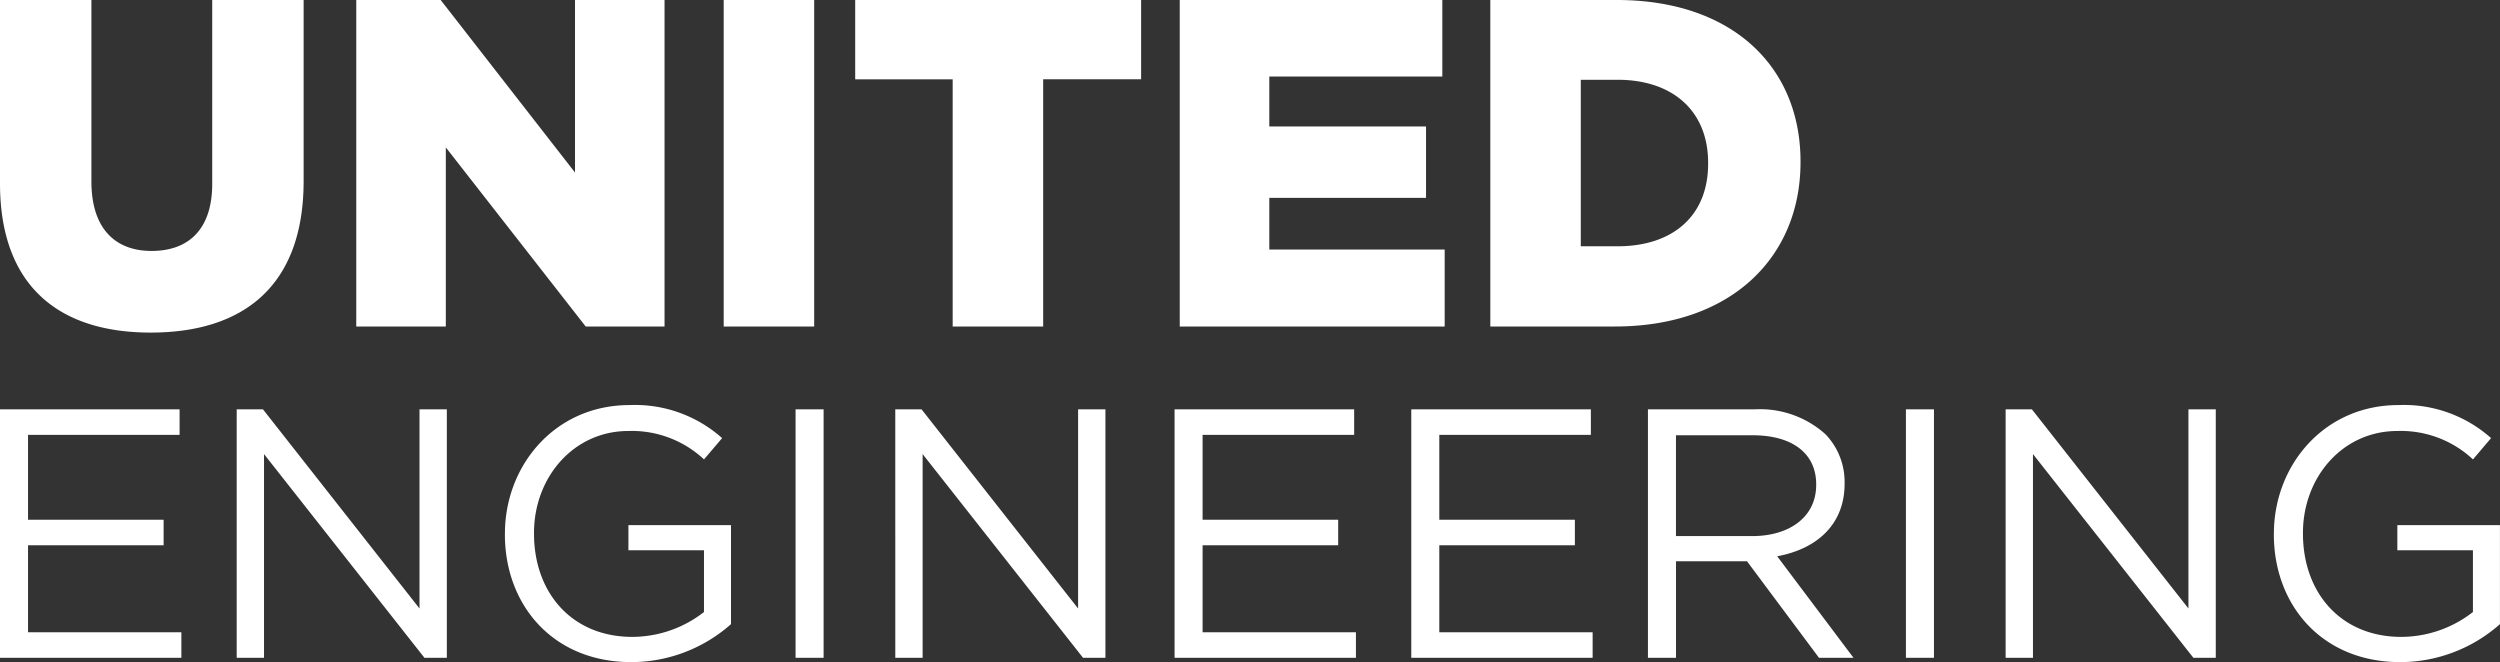
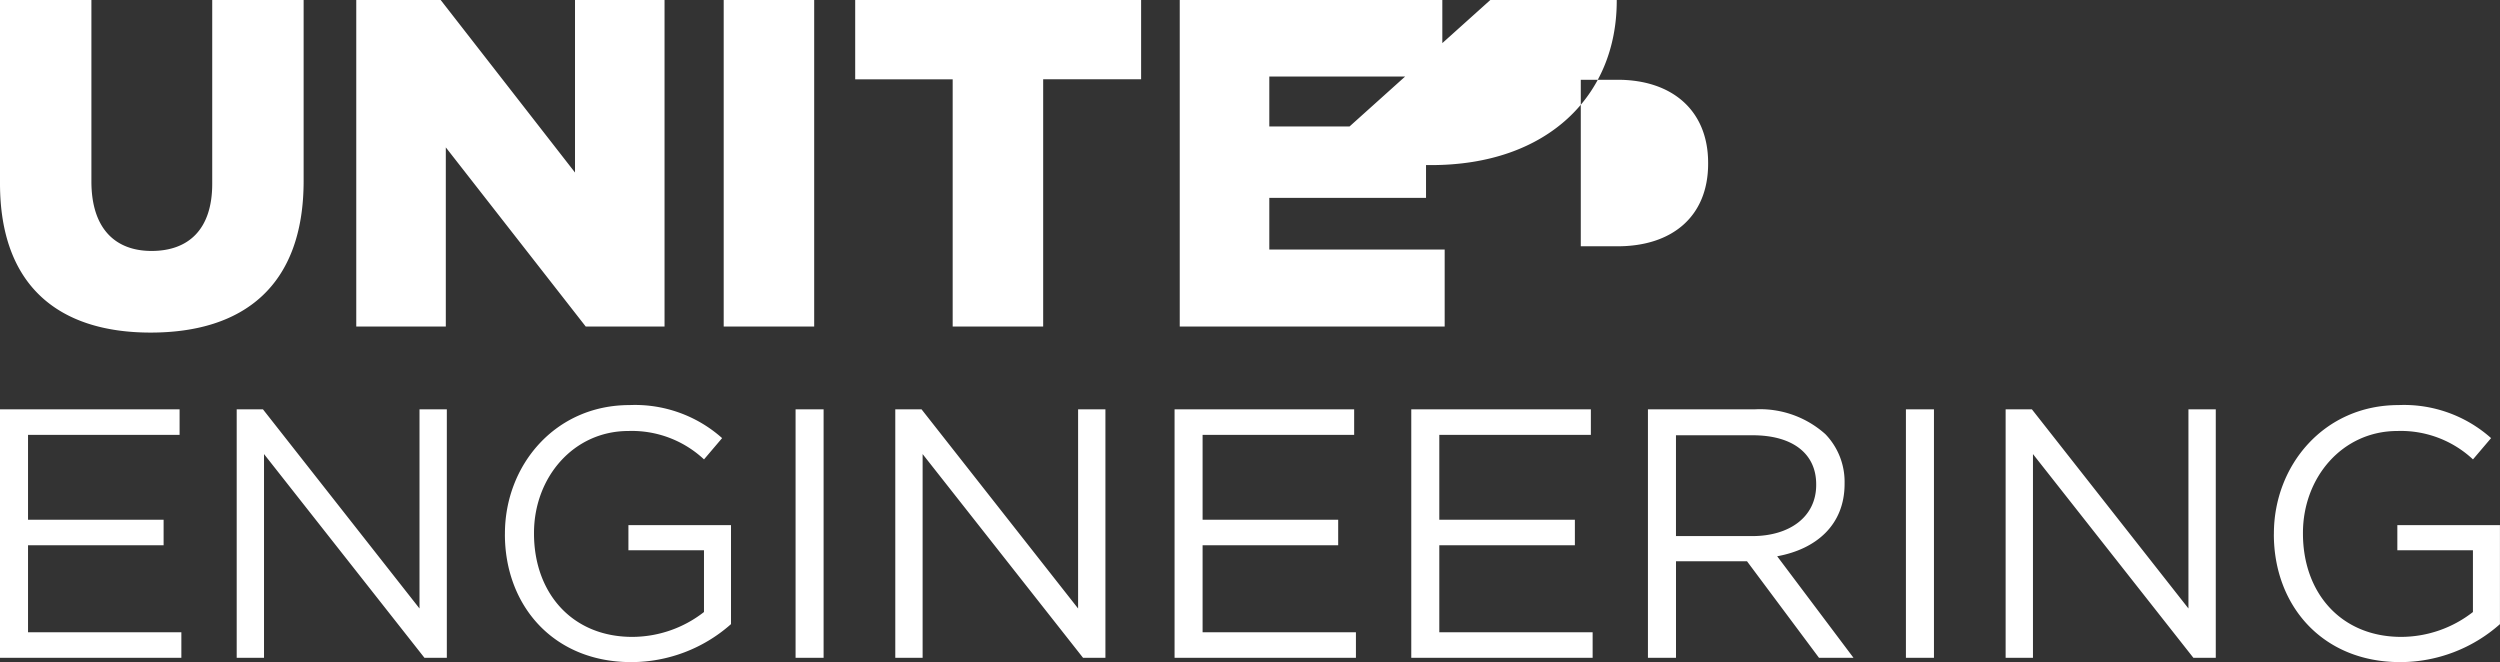
<svg xmlns="http://www.w3.org/2000/svg" width="218.804" height="57.946" viewBox="0 0 218.804 57.946">
  <rect x="0" y="0" width="218.804" height="57.946" fill="#333333" stroke="none" />
-   <path id="logo-white" d="M0,16.045V0H8V15.881c0,4.123,2.083,6.082,5.266,6.082,3.225,0,5.308-1.877,5.308-5.877V0h8V15.84c0,9.185-5.265,13.268-13.389,13.268C5.1,29.108,0,24.984,0,16.045M31.181,0h7.388L50.326,15.1V0h7.836V28.576h-6.9L39.018,12.9V28.576H31.181ZM63.339,0h7.92V28.576h-7.92ZM83.38,6.941H74.848V0H99.872v6.94H91.3V28.577H83.38ZM103.253,0h22.982V6.7H111.092v4.368h13.716v6.248H111.092V21.84H126.44v6.736H103.253Zm35.1,6.982V21.555h3.225c4.777,0,7.92-2.613,7.92-7.224v-.082c0-4.574-3.143-7.267-7.92-7.267ZM130.435,0H141.5c10.165,0,16.084,5.877,16.084,14.127v.08c0,8.246-6,14.369-16.249,14.369h-10.9ZM0,35.827H15.718v2.236H2.453v7.426H14.319v2.236H2.453v7.612h13.42v2.236H0Zm20.716,0h2.3l13.7,17.428V35.827h2.391V57.573H37.15L23.107,39.741V57.573H20.716ZM44.192,46.762V46.7c0-5.965,4.381-11.247,10.9-11.247a11.456,11.456,0,0,1,8.108,2.891l-1.584,1.863A9.248,9.248,0,0,0,55,37.721c-4.814,0-8.263,4.068-8.263,8.918V46.7c0,5.187,3.323,9.041,8.6,9.041a10.233,10.233,0,0,0,6.277-2.176V48.158H55v-2.2h8.978v8.666a13.167,13.167,0,0,1-8.729,3.325c-6.834,0-11.06-4.971-11.06-11.184M69.63,35.827h2.453V57.573H69.63Zm8.727,0h2.3l13.7,17.428V35.827h2.391V57.573H94.791L80.749,39.741V57.573H78.357Zm24.443,0h15.718v2.236H105.253v7.426H117.12v2.236H105.253v7.612h13.42v2.236H102.8Zm20.717,0h15.718v2.236H125.97v7.426h11.866v2.236H125.97v7.612h13.42v2.236H123.517Zm29.846,11.092c3.262,0,5.593-1.68,5.593-4.475v-.062c0-2.673-2.051-4.287-5.561-4.287h-6.711v8.824ZM144.23,35.826h9.351A8.569,8.569,0,0,1,159.762,38a6,6,0,0,1,1.679,4.285v.063c0,3.6-2.485,5.716-5.9,6.337l6.679,8.885H159.2L152.9,49.122h-6.214v8.451H144.23Zm22.579,0h2.454V57.573h-2.454Zm8.727,0h2.3l13.7,17.428V35.827h2.392V57.573H191.97L177.928,39.741V57.573h-2.392Zm23.479,10.935V46.7c0-5.965,4.381-11.247,10.9-11.247a11.456,11.456,0,0,1,8.108,2.891l-1.584,1.863a9.248,9.248,0,0,0-6.616-2.486c-4.816,0-8.265,4.068-8.265,8.918V46.7c0,5.187,3.323,9.041,8.6,9.041a10.233,10.233,0,0,0,6.277-2.176V48.158h-6.616v-2.2H218.8v8.666a13.167,13.167,0,0,1-8.729,3.325c-6.834,0-11.06-4.971-11.06-11.184" fill="#fff" />
+   <path id="logo-white" d="M0,16.045V0H8V15.881c0,4.123,2.083,6.082,5.266,6.082,3.225,0,5.308-1.877,5.308-5.877V0h8V15.84c0,9.185-5.265,13.268-13.389,13.268C5.1,29.108,0,24.984,0,16.045M31.181,0h7.388L50.326,15.1V0h7.836V28.576h-6.9L39.018,12.9V28.576H31.181ZM63.339,0h7.92V28.576h-7.92ZM83.38,6.941H74.848V0H99.872v6.94H91.3V28.577H83.38ZM103.253,0h22.982V6.7H111.092v4.368h13.716v6.248H111.092V21.84H126.44v6.736H103.253Zm35.1,6.982V21.555h3.225c4.777,0,7.92-2.613,7.92-7.224v-.082c0-4.574-3.143-7.267-7.92-7.267ZM130.435,0H141.5v.08c0,8.246-6,14.369-16.249,14.369h-10.9ZM0,35.827H15.718v2.236H2.453v7.426H14.319v2.236H2.453v7.612h13.42v2.236H0Zm20.716,0h2.3l13.7,17.428V35.827h2.391V57.573H37.15L23.107,39.741V57.573H20.716ZM44.192,46.762V46.7c0-5.965,4.381-11.247,10.9-11.247a11.456,11.456,0,0,1,8.108,2.891l-1.584,1.863A9.248,9.248,0,0,0,55,37.721c-4.814,0-8.263,4.068-8.263,8.918V46.7c0,5.187,3.323,9.041,8.6,9.041a10.233,10.233,0,0,0,6.277-2.176V48.158H55v-2.2h8.978v8.666a13.167,13.167,0,0,1-8.729,3.325c-6.834,0-11.06-4.971-11.06-11.184M69.63,35.827h2.453V57.573H69.63Zm8.727,0h2.3l13.7,17.428V35.827h2.391V57.573H94.791L80.749,39.741V57.573H78.357Zm24.443,0h15.718v2.236H105.253v7.426H117.12v2.236H105.253v7.612h13.42v2.236H102.8Zm20.717,0h15.718v2.236H125.97v7.426h11.866v2.236H125.97v7.612h13.42v2.236H123.517Zm29.846,11.092c3.262,0,5.593-1.68,5.593-4.475v-.062c0-2.673-2.051-4.287-5.561-4.287h-6.711v8.824ZM144.23,35.826h9.351A8.569,8.569,0,0,1,159.762,38a6,6,0,0,1,1.679,4.285v.063c0,3.6-2.485,5.716-5.9,6.337l6.679,8.885H159.2L152.9,49.122h-6.214v8.451H144.23Zm22.579,0h2.454V57.573h-2.454Zm8.727,0h2.3l13.7,17.428V35.827h2.392V57.573H191.97L177.928,39.741V57.573h-2.392Zm23.479,10.935V46.7c0-5.965,4.381-11.247,10.9-11.247a11.456,11.456,0,0,1,8.108,2.891l-1.584,1.863a9.248,9.248,0,0,0-6.616-2.486c-4.816,0-8.265,4.068-8.265,8.918V46.7c0,5.187,3.323,9.041,8.6,9.041a10.233,10.233,0,0,0,6.277-2.176V48.158h-6.616v-2.2H218.8v8.666a13.167,13.167,0,0,1-8.729,3.325c-6.834,0-11.06-4.971-11.06-11.184" fill="#fff" />
</svg>